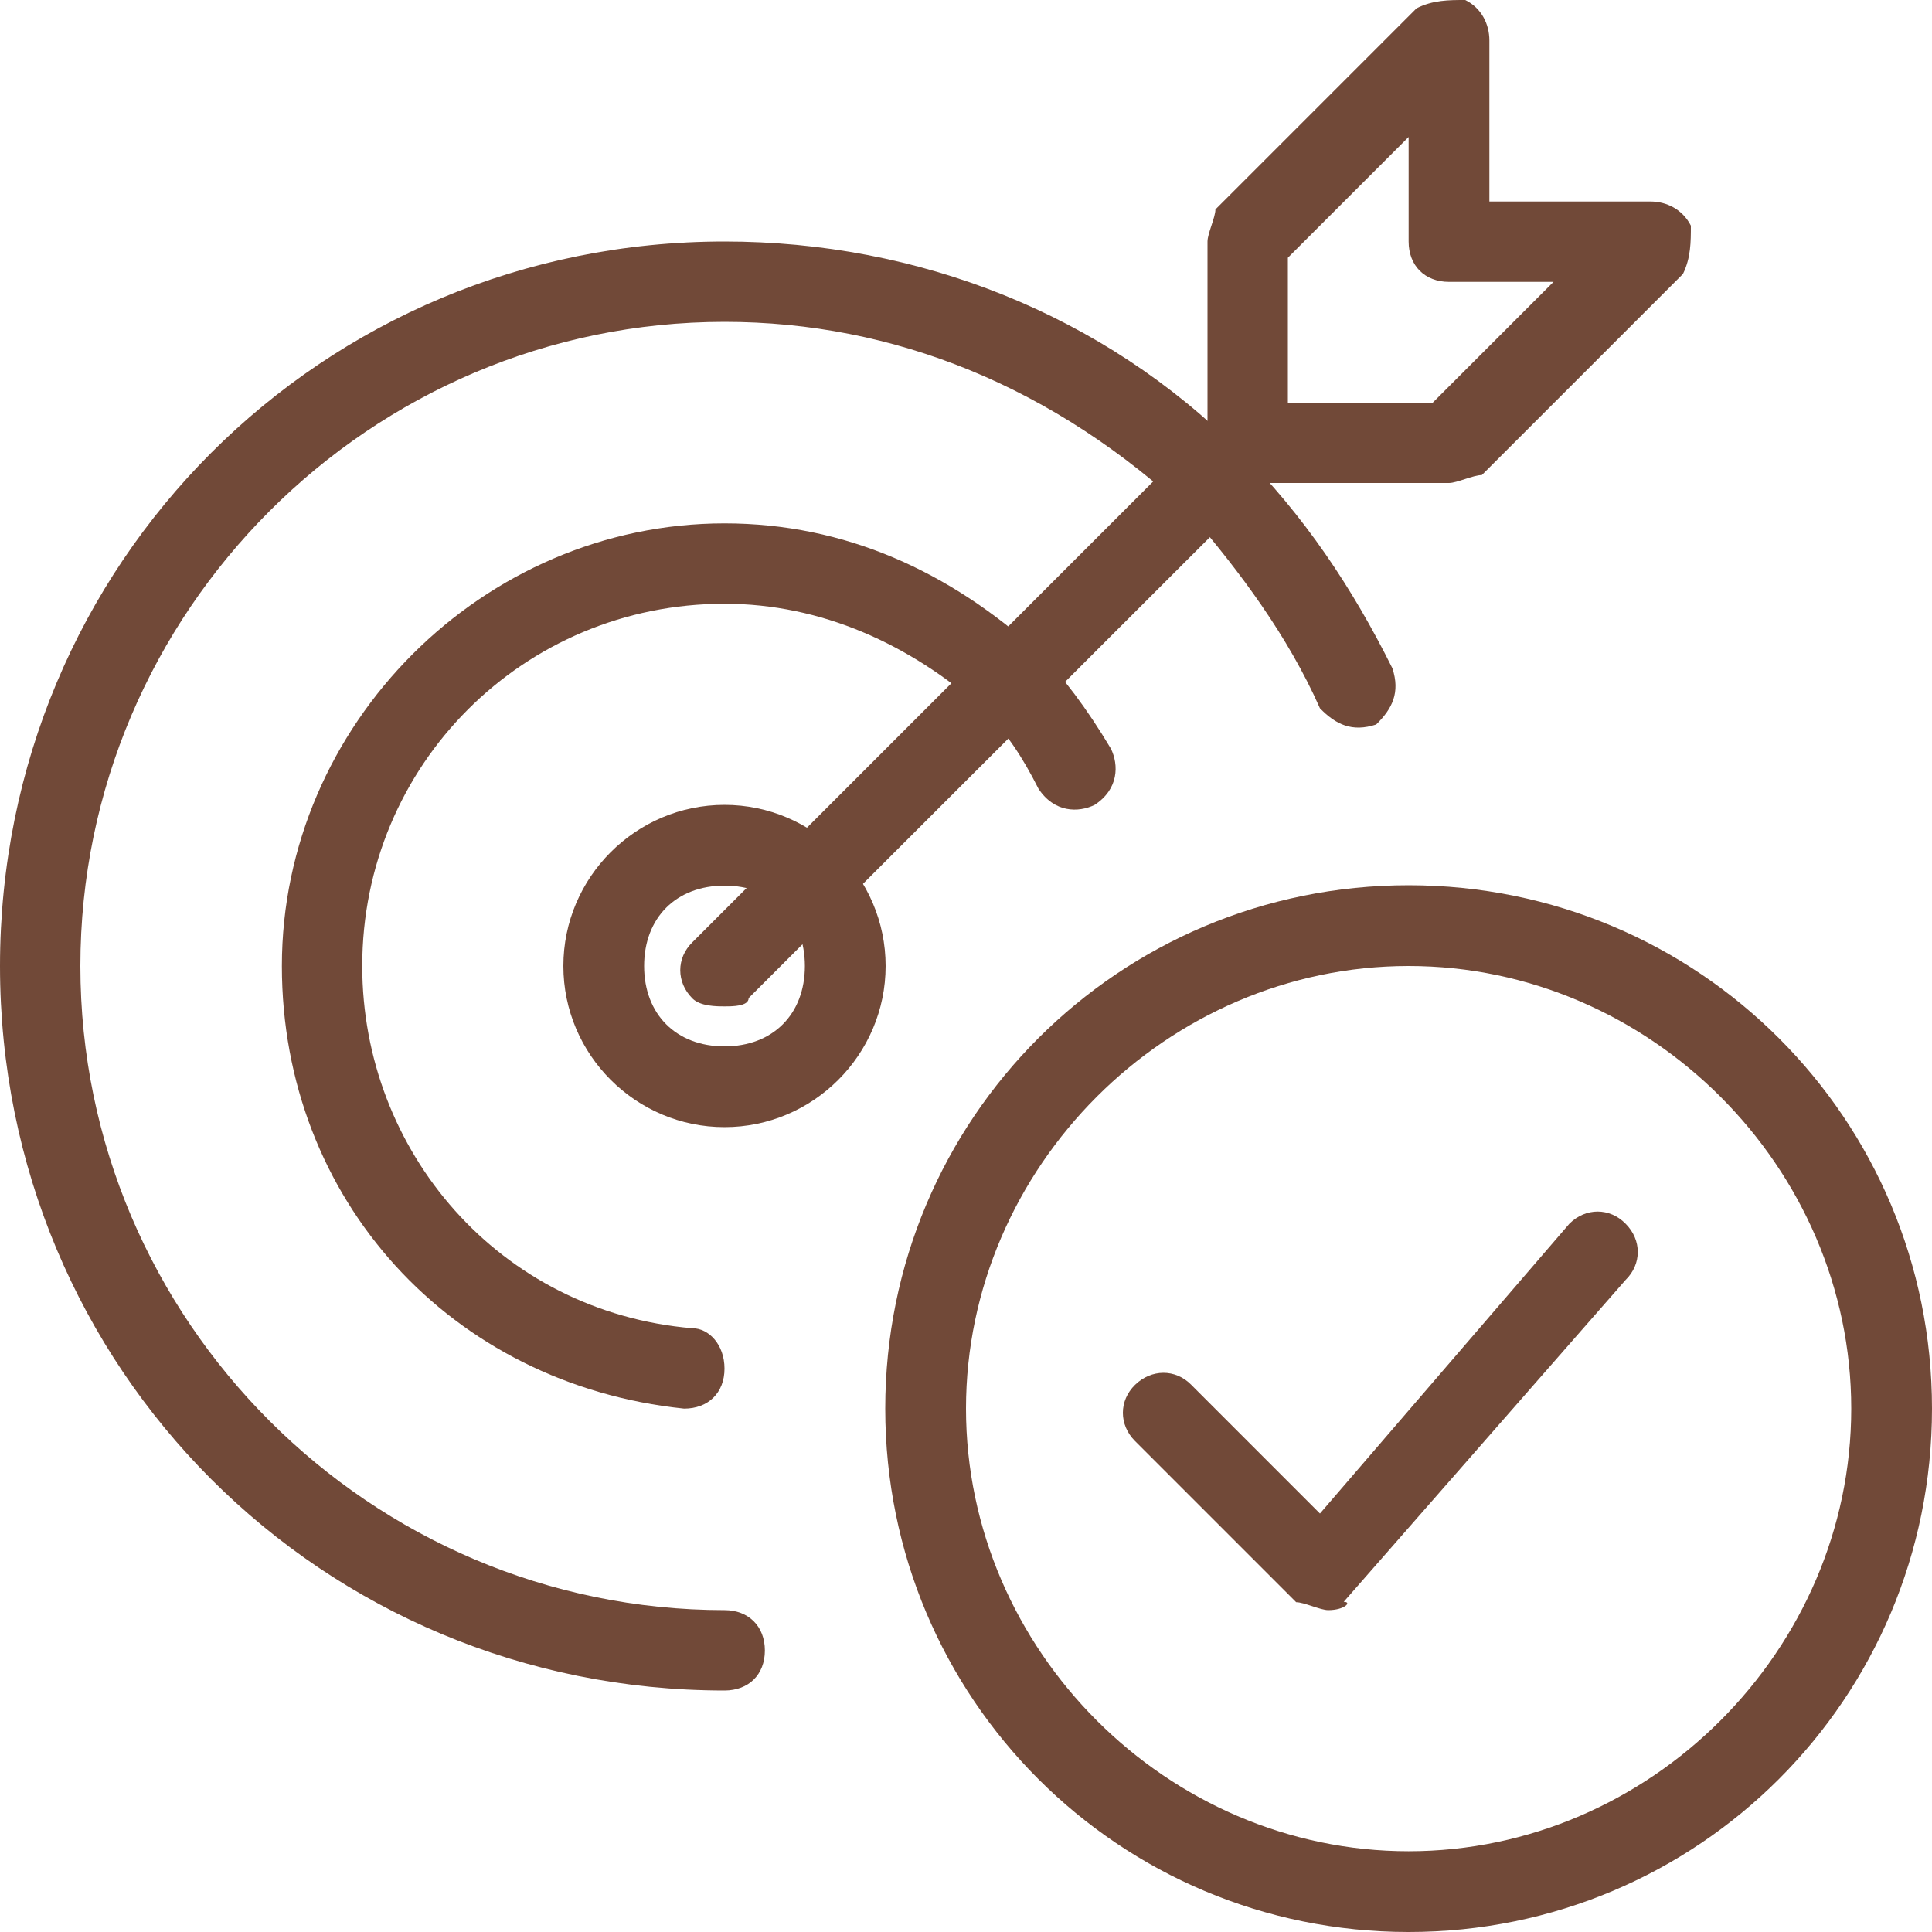
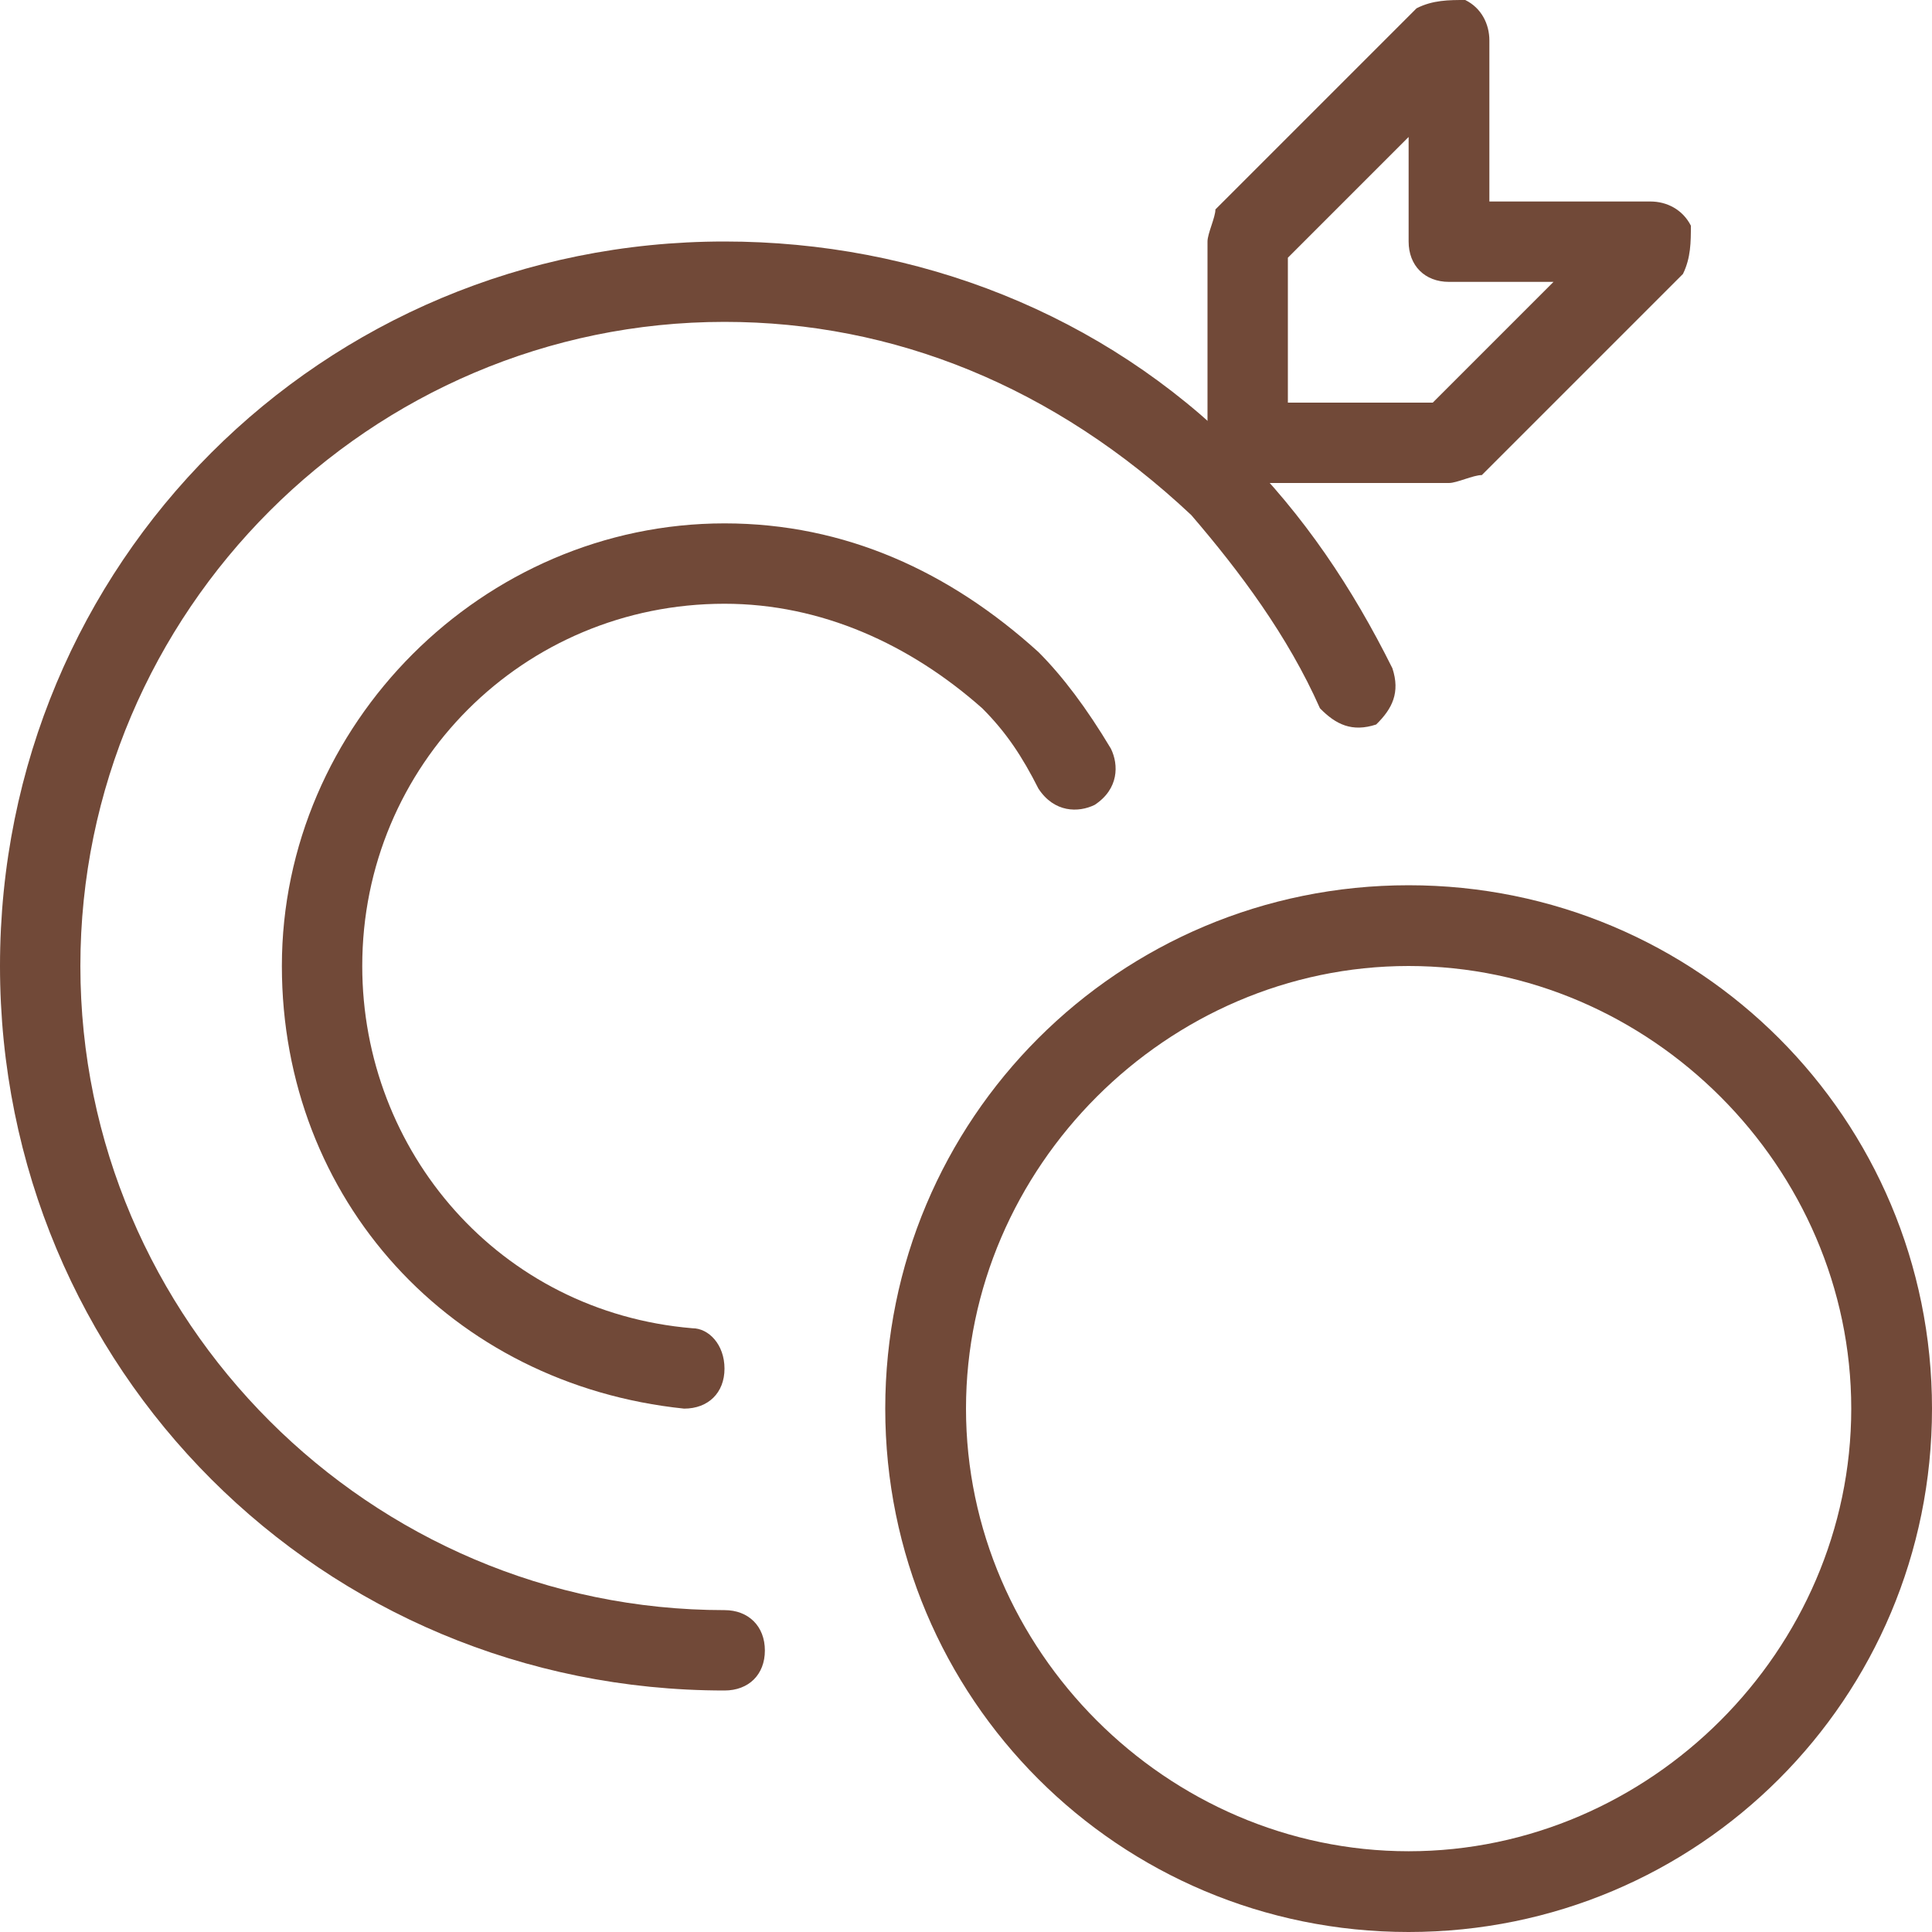
<svg xmlns="http://www.w3.org/2000/svg" id="light" x="0px" y="0px" viewBox="0 0 512 512" style="enable-background:new 0 0 512 512;" xml:space="preserve">
  <style type="text/css"> .st0{fill:#714938;} </style>
  <g>
    <path class="st0" d="M192,448C85.3,448,0,362.7,0,256S85.3,64,192,64c51.2,0,100.3,19.2,136.5,55.5c17.1,17.1,29.9,36.3,40.5,57.6 c2.1,6.4,0,10.7-4.3,14.9c-6.4,2.1-10.7,0-14.9-4.3c-8.5-19.2-21.3-36.3-34.1-51.2c-36.3-34.1-78.9-51.2-123.7-51.2 C98.1,85.3,21.3,162.1,21.3,256S98.1,426.7,192,426.7c6.4,0,10.7,4.3,10.7,10.7S198.4,448,192,448L192,448z" />
  </g>
  <g>
    <path class="st0" d="M181.3,373.3C119.5,366.9,74.7,317.9,74.7,256c0-64,53.3-117.3,117.3-117.3c32,0,59.7,12.8,83.2,34.1 c6.4,6.4,12.8,14.9,19.2,25.6c2.1,4.3,2.1,10.7-4.3,14.9c-4.3,2.1-10.7,2.1-14.9-4.3c-4.3-8.5-8.5-14.9-14.9-21.3 C241.1,170.7,217.6,160,192,160c-53.3,0-96,42.7-96,96c0,49.1,36.3,91.7,87.5,96c4.3,0,8.5,4.3,8.5,10.7 C192,369.1,187.7,373.3,181.3,373.3z" />
  </g>
  <g>
-     <path class="st0" d="M192,266.7c-2.1,0-6.4,0-8.5-2.1c-4.3-4.3-4.3-10.7,0-14.9l138.7-138.7c4.3-4.3,10.7-4.3,14.9,0 s4.3,10.7,0,14.9L198.4,264.5C198.4,266.7,194.1,266.7,192,266.7z" />
-   </g>
+     </g>
  <g>
    <path class="st0" d="M384,128h-53.3c-6.4,0-10.7-4.3-10.7-10.7V64c0-2.1,2.1-6.4,2.1-8.5l53.3-53.3C379.7,0,384,0,388.3,0 c4.3,2.1,6.4,6.4,6.4,10.7v42.7h42.7c4.3,0,8.5,2.1,10.7,6.4c0,4.3,0,8.5-2.1,12.8l-53.3,53.3C390.4,125.9,386.1,128,384,128z M341.3,106.7h38.4l32-32H384c-6.4,0-10.7-4.3-10.7-10.7V36.3l-32,32V106.7z" />
  </g>
  <g>
    <path class="st0" d="M373.3,512c-76.8,0-138.7-61.9-138.7-138.7s61.9-138.7,138.7-138.7S512,296.5,512,373.3S450.1,512,373.3,512z M373.3,256c-64,0-117.3,53.3-117.3,117.3s53.3,117.3,117.3,117.3s117.3-53.3,117.3-117.3S437.3,256,373.3,256z" />
  </g>
  <g>
-     <path class="st0" d="M352,426.7c-2.1,0-6.4-2.1-8.5-2.1l-42.7-42.7c-4.3-4.3-4.3-10.7,0-14.9s10.7-4.3,14.9,0l34.1,34.1l66.1-76.8 c4.3-4.3,10.7-4.3,14.9,0c4.3,4.3,4.3,10.7,0,14.9l-74.7,85.3C358.4,424.5,356.3,426.7,352,426.7L352,426.7z" />
-   </g>
+     </g>
  <g>
-     <path class="st0" d="M192,298.7c-23.5,0-42.7-19.2-42.7-42.7s19.2-42.7,42.7-42.7s42.7,19.2,42.7,42.7S215.5,298.7,192,298.7z M192,234.7c-12.8,0-21.3,8.5-21.3,21.3c0,12.8,8.5,21.3,21.3,21.3c12.8,0,21.3-8.5,21.3-21.3C213.3,243.2,204.8,234.7,192,234.7z" />
-   </g>
+     </g>
</svg>